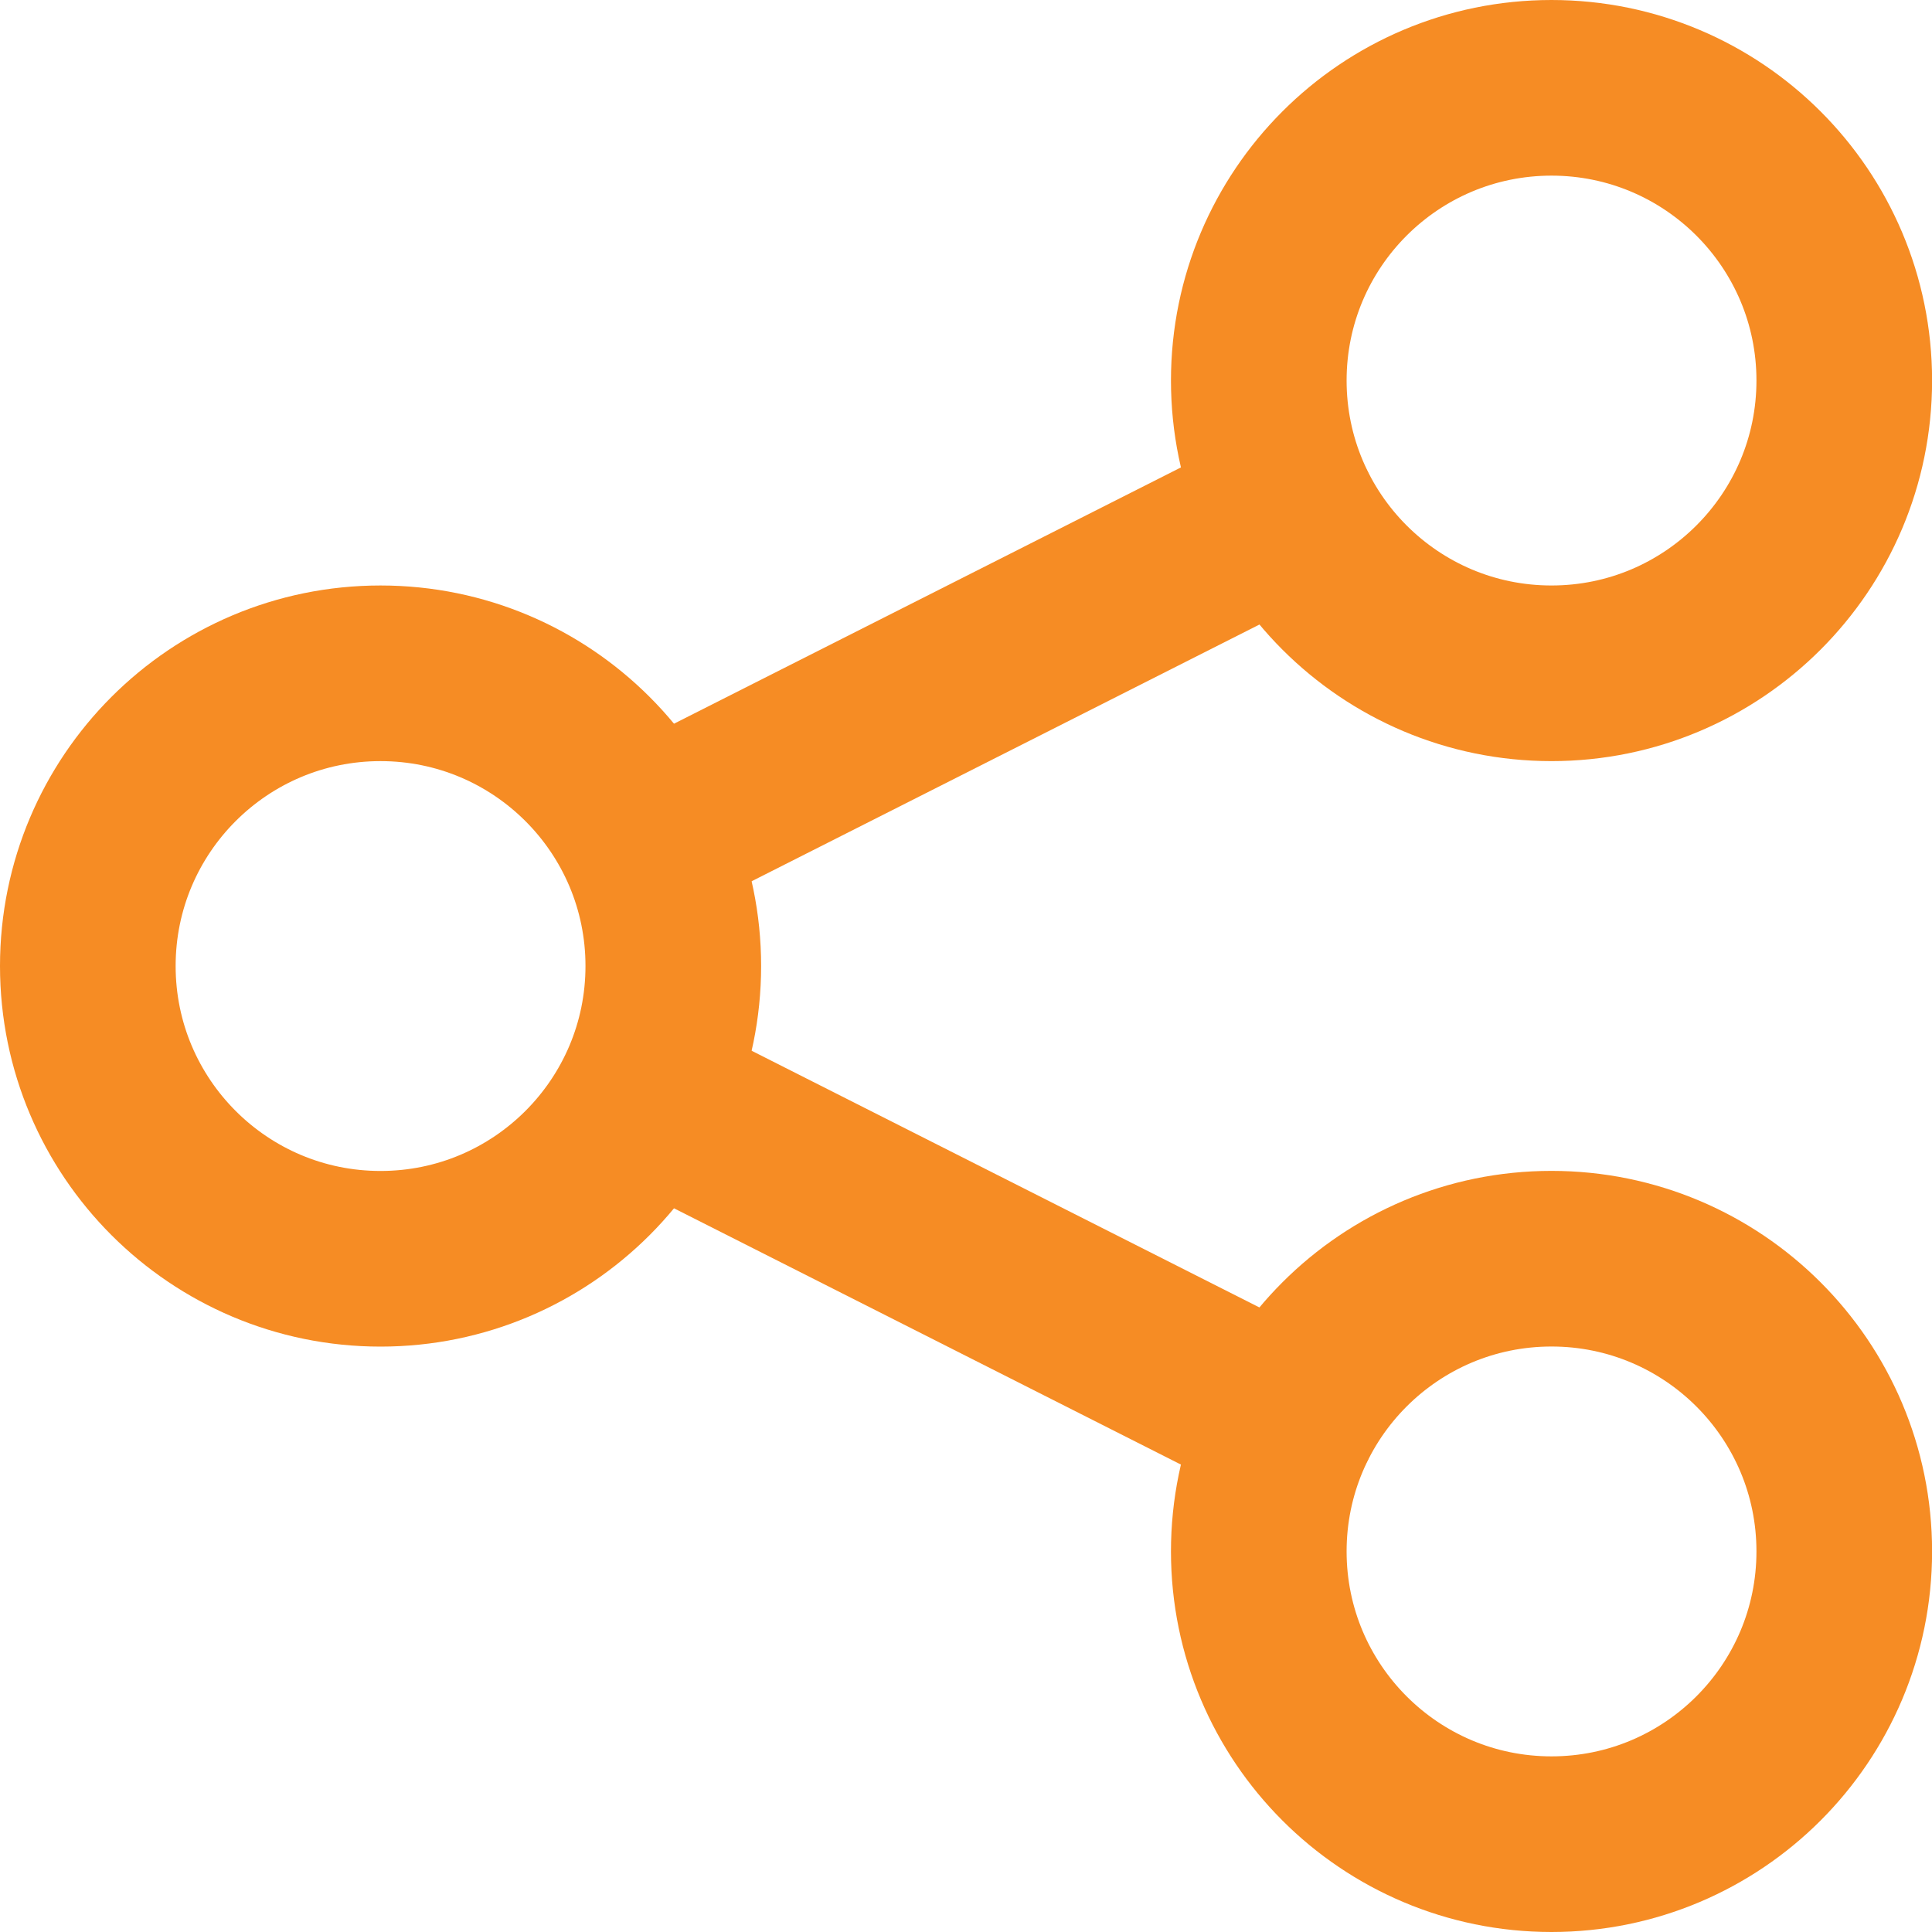
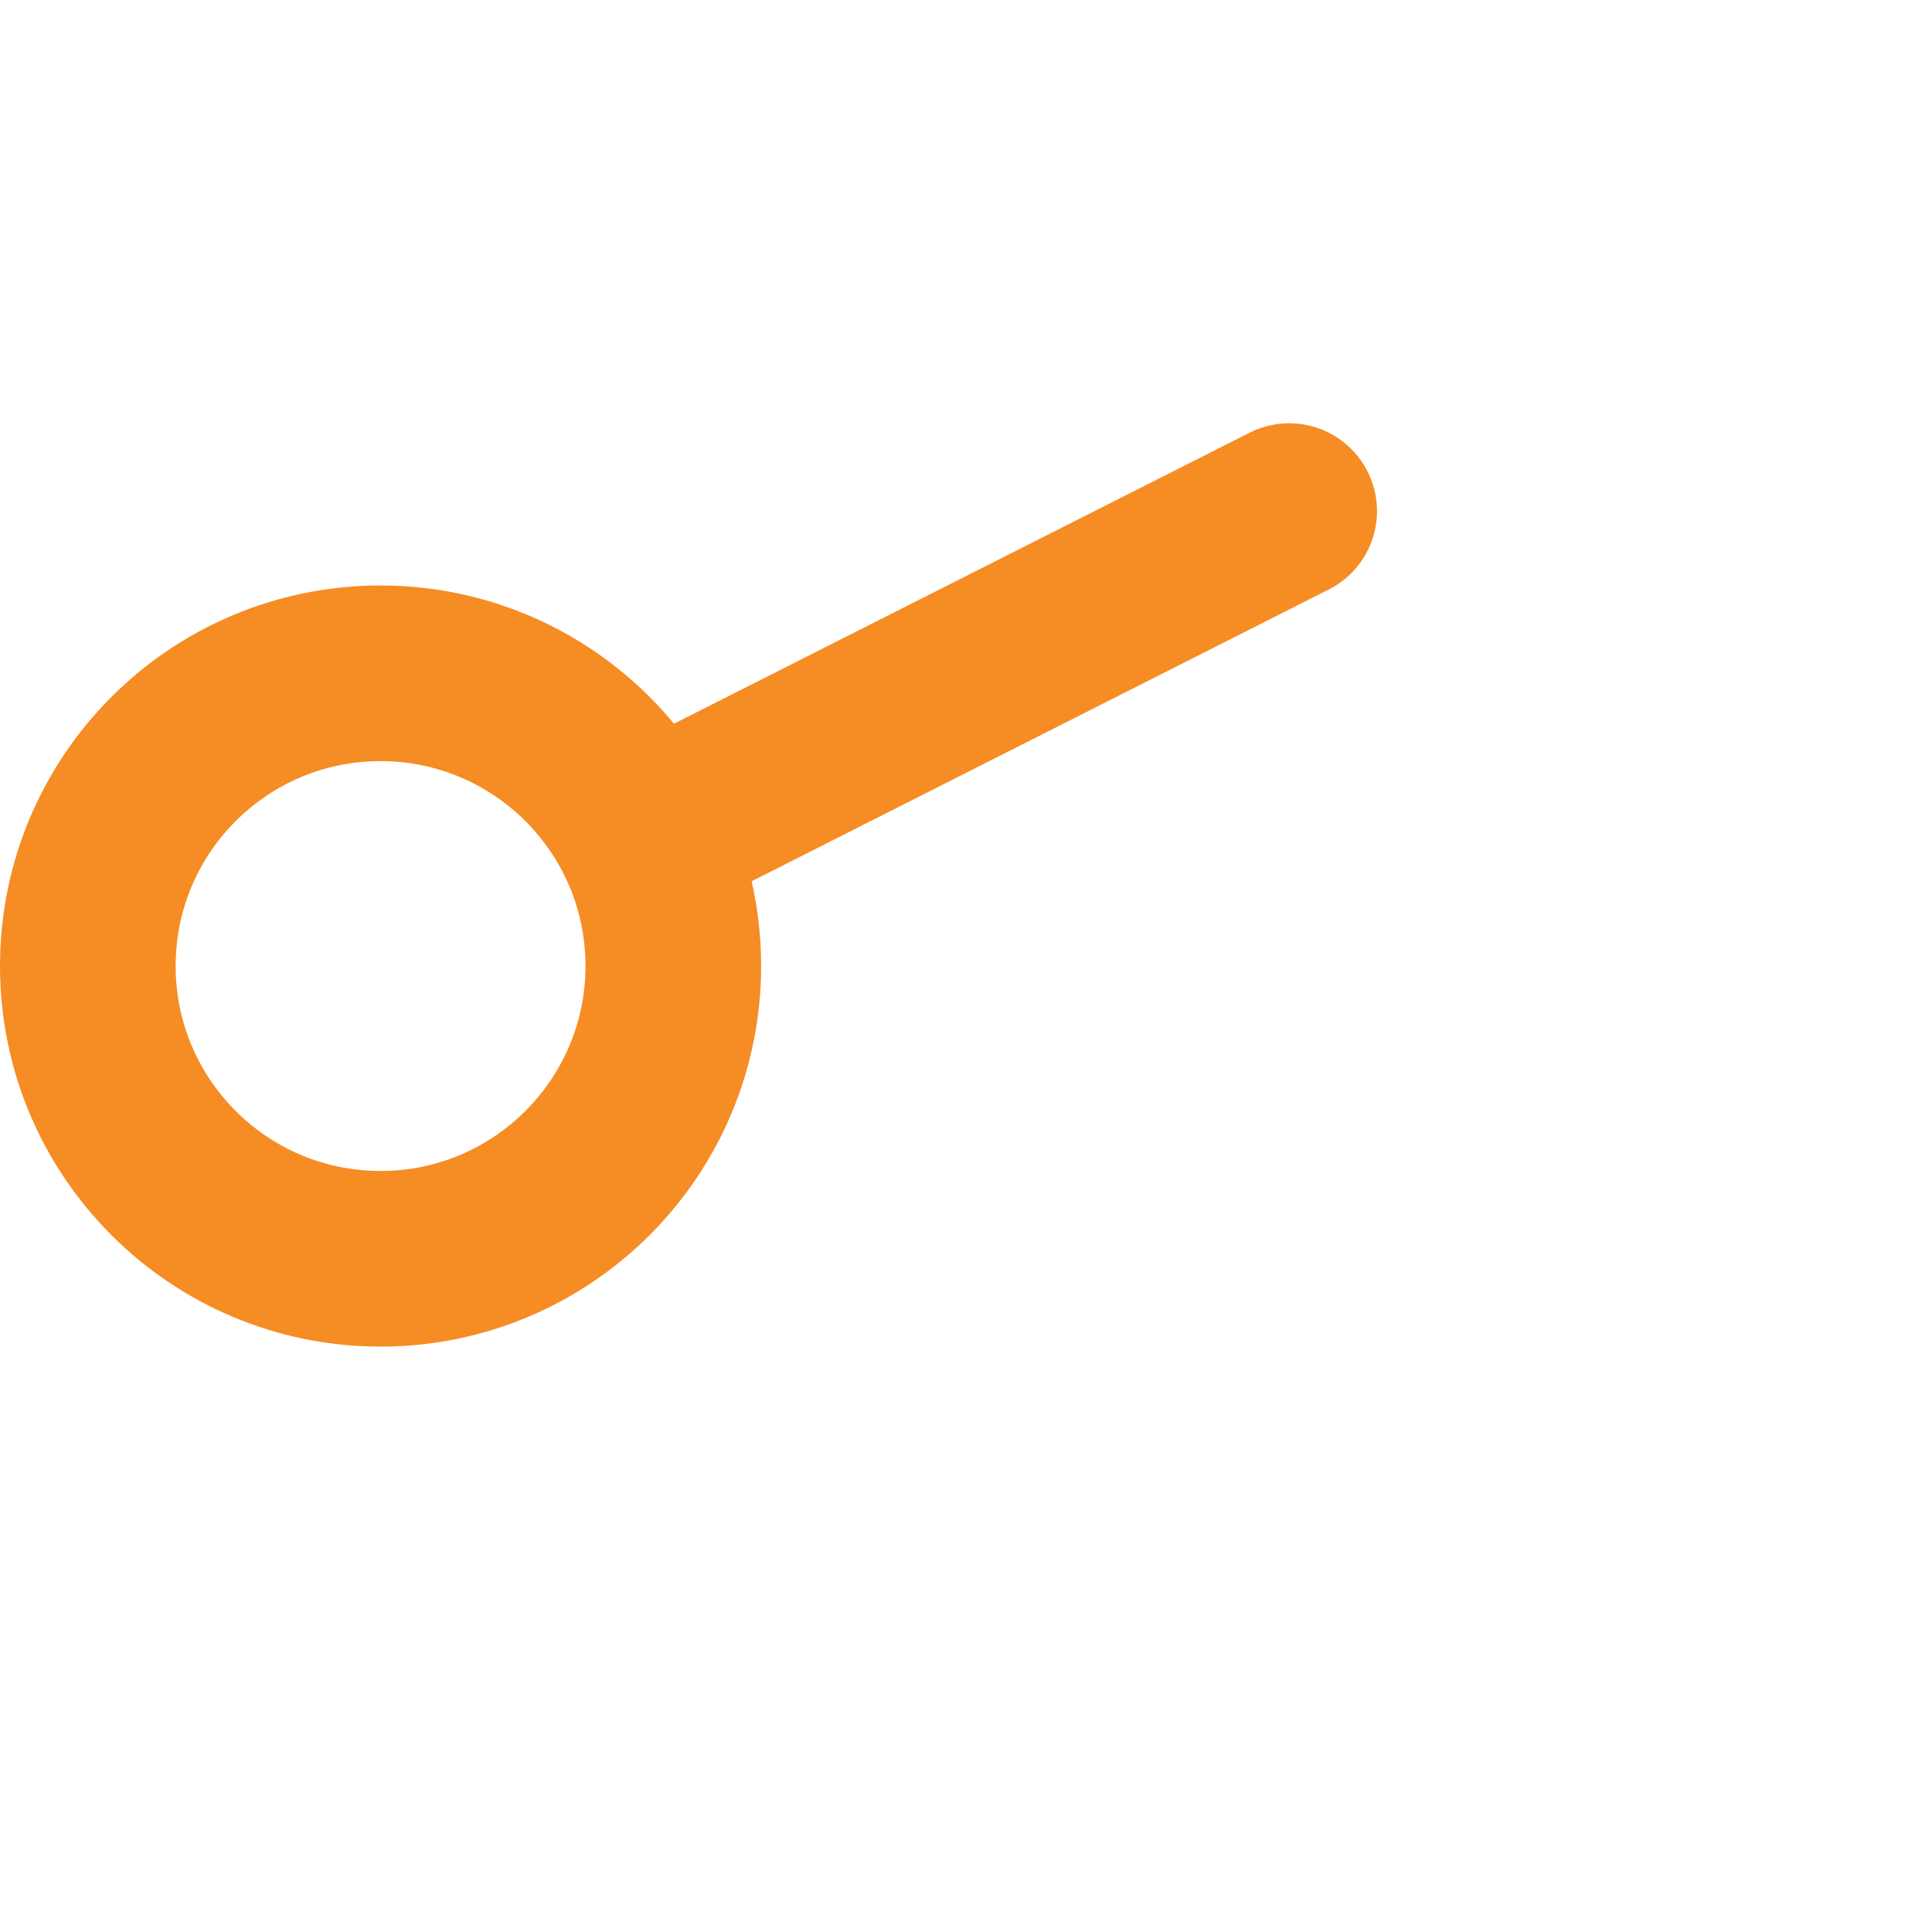
<svg xmlns="http://www.w3.org/2000/svg" width="22" height="22" viewBox="0 0 22 22" fill="none">
-   <path d="M17.667 7.667C19.508 7.667 21.001 6.174 21.001 4.333C21.001 2.492 19.508 1 17.667 1C15.826 1 14.334 2.492 14.334 4.333C14.334 6.174 15.826 7.667 17.667 7.667Z" stroke="#F68C24" stroke-width="2" stroke-linecap="round" stroke-linejoin="round" />
-   <path d="M17.667 21C19.508 21 21.001 19.507 21.001 17.666C21.001 15.825 19.508 14.333 17.667 14.333C15.826 14.333 14.334 15.825 14.334 17.666C14.334 19.507 15.826 21 17.667 21Z" stroke="#F68C24" stroke-width="2" stroke-linecap="round" stroke-linejoin="round" />
  <path d="M4.333 14.334C6.174 14.334 7.667 12.841 7.667 11C7.667 9.159 6.174 7.667 4.333 7.667C2.492 7.667 1 9.159 1 11C1 12.841 2.492 14.334 4.333 14.334Z" stroke="#F68C24" stroke-width="2" stroke-linecap="round" stroke-linejoin="round" />
-   <path d="M7.373 12.486L14.68 16.18" stroke="#F68C24" stroke-width="2" stroke-linecap="round" stroke-linejoin="round" />
  <path d="M14.68 5.82L7.373 9.514" stroke="#F68C24" stroke-width="2" stroke-linecap="round" stroke-linejoin="round" />
</svg>